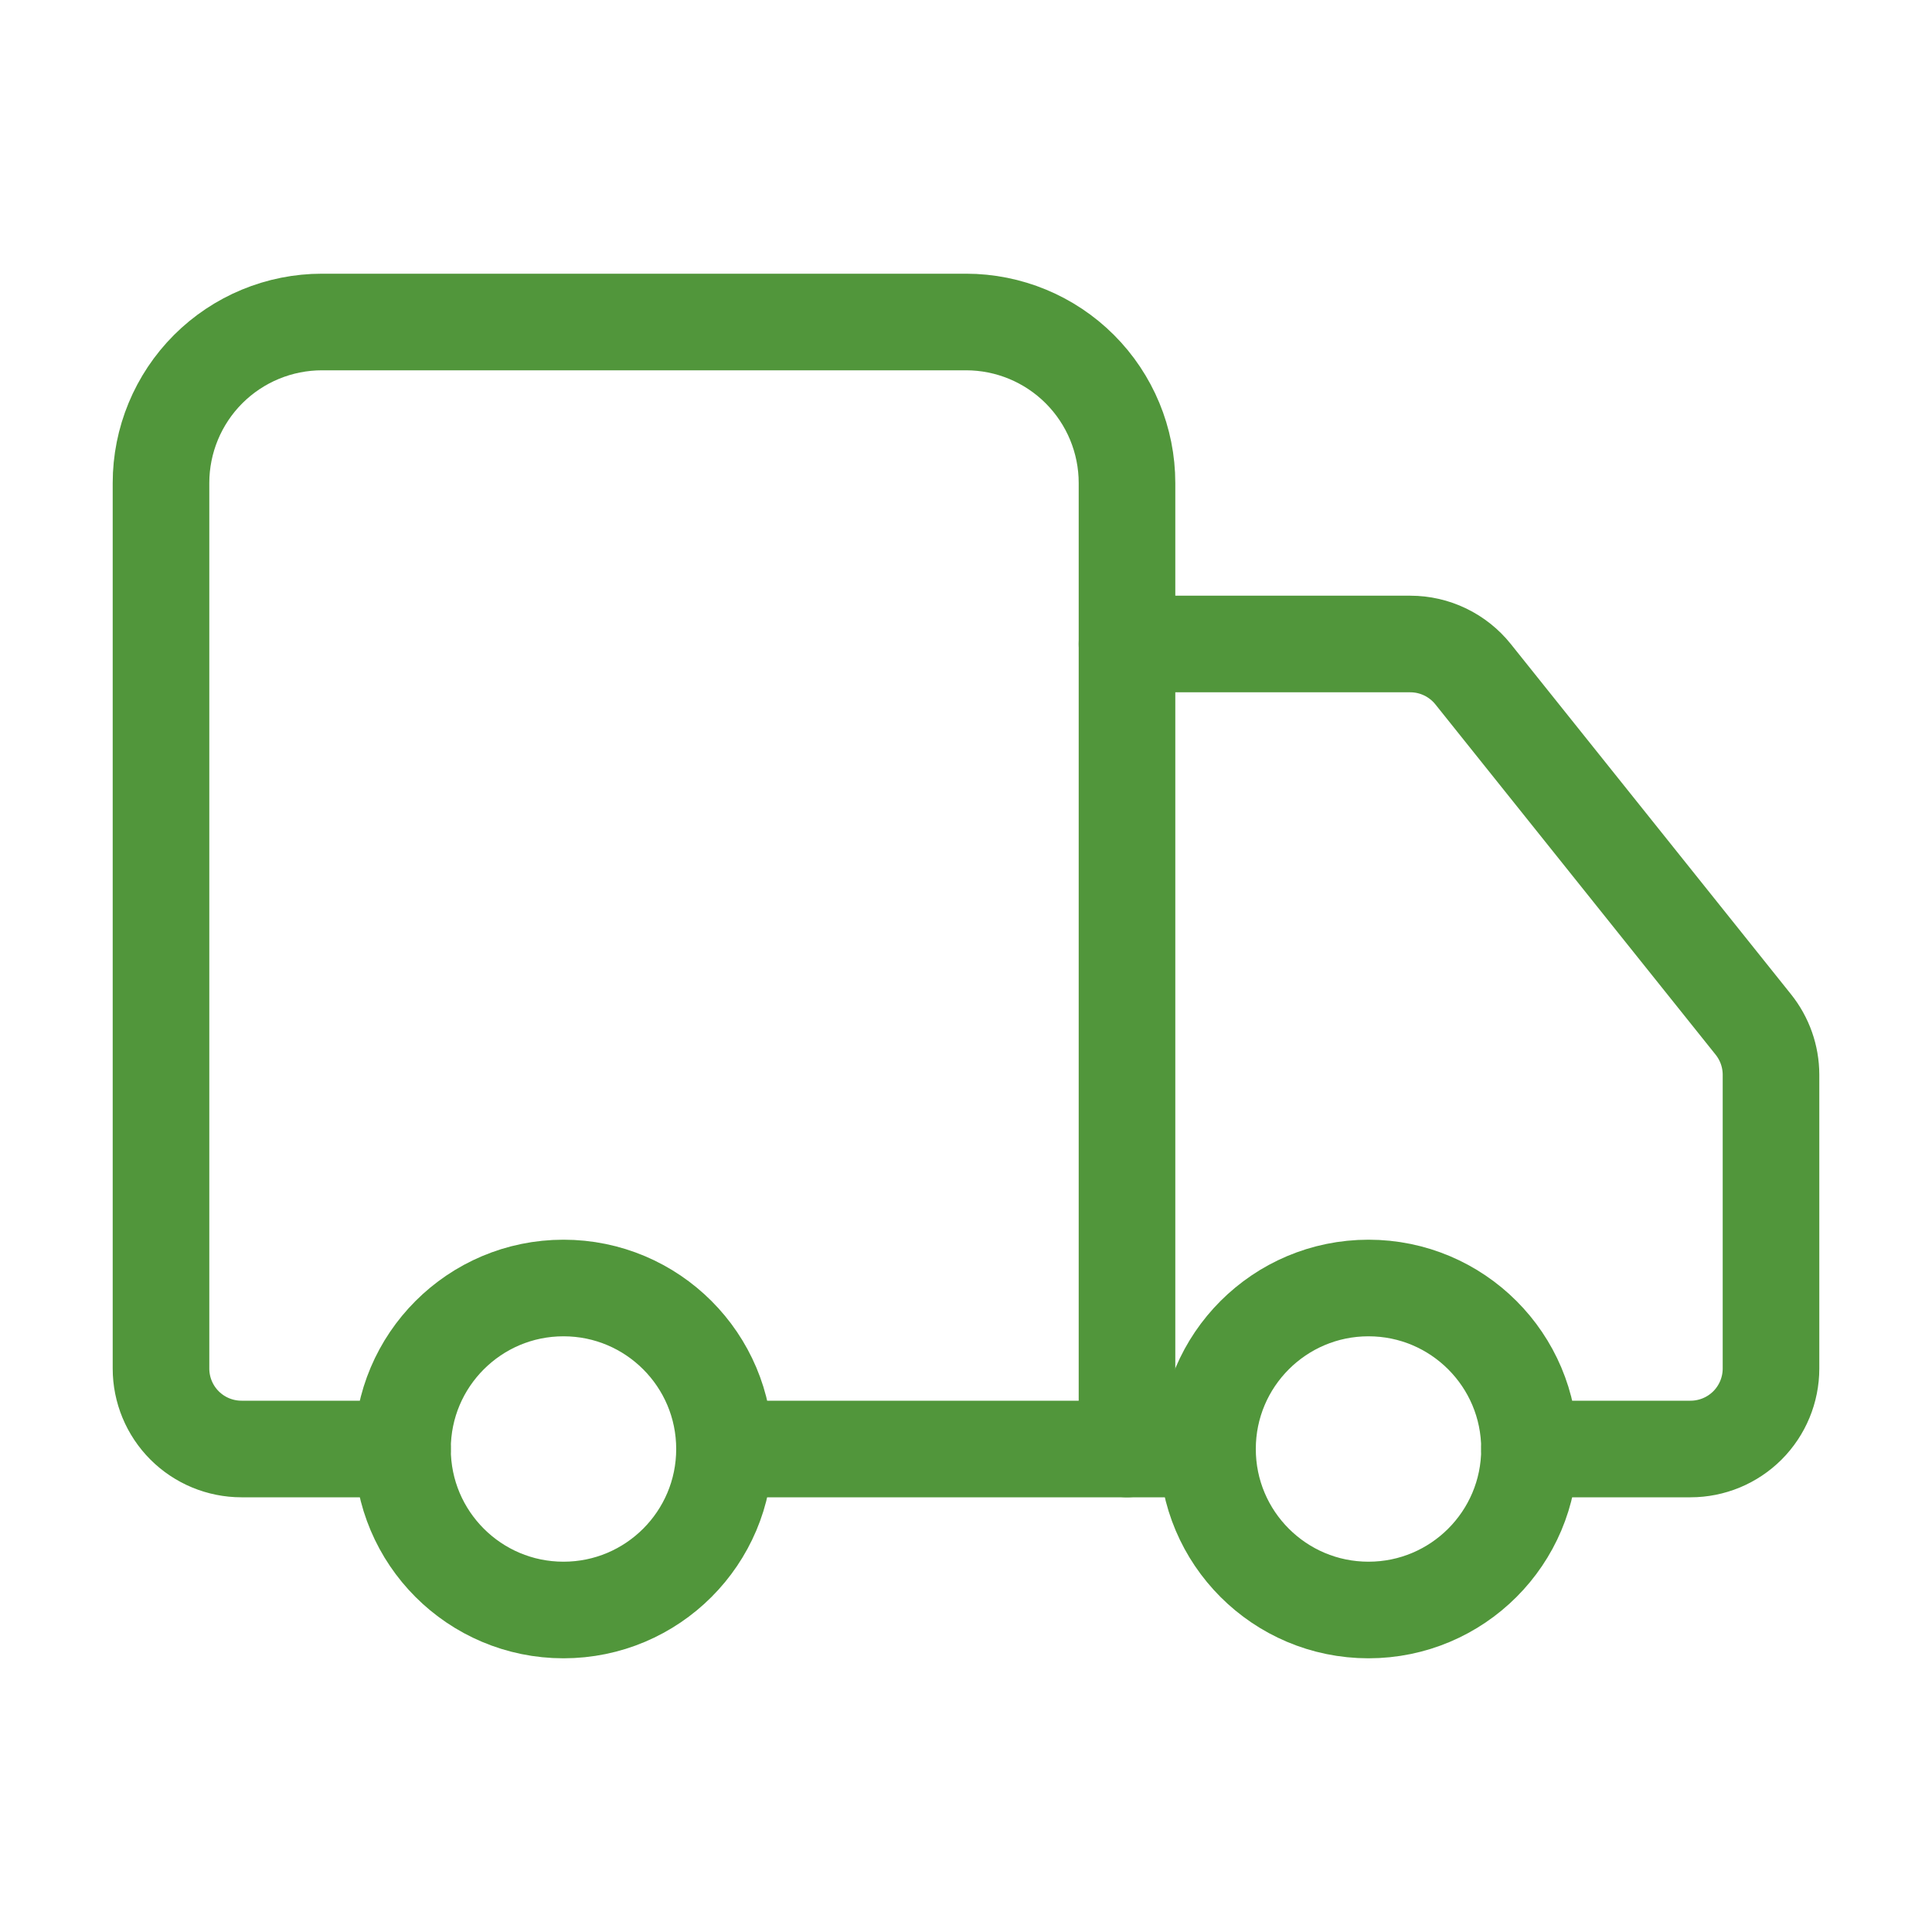
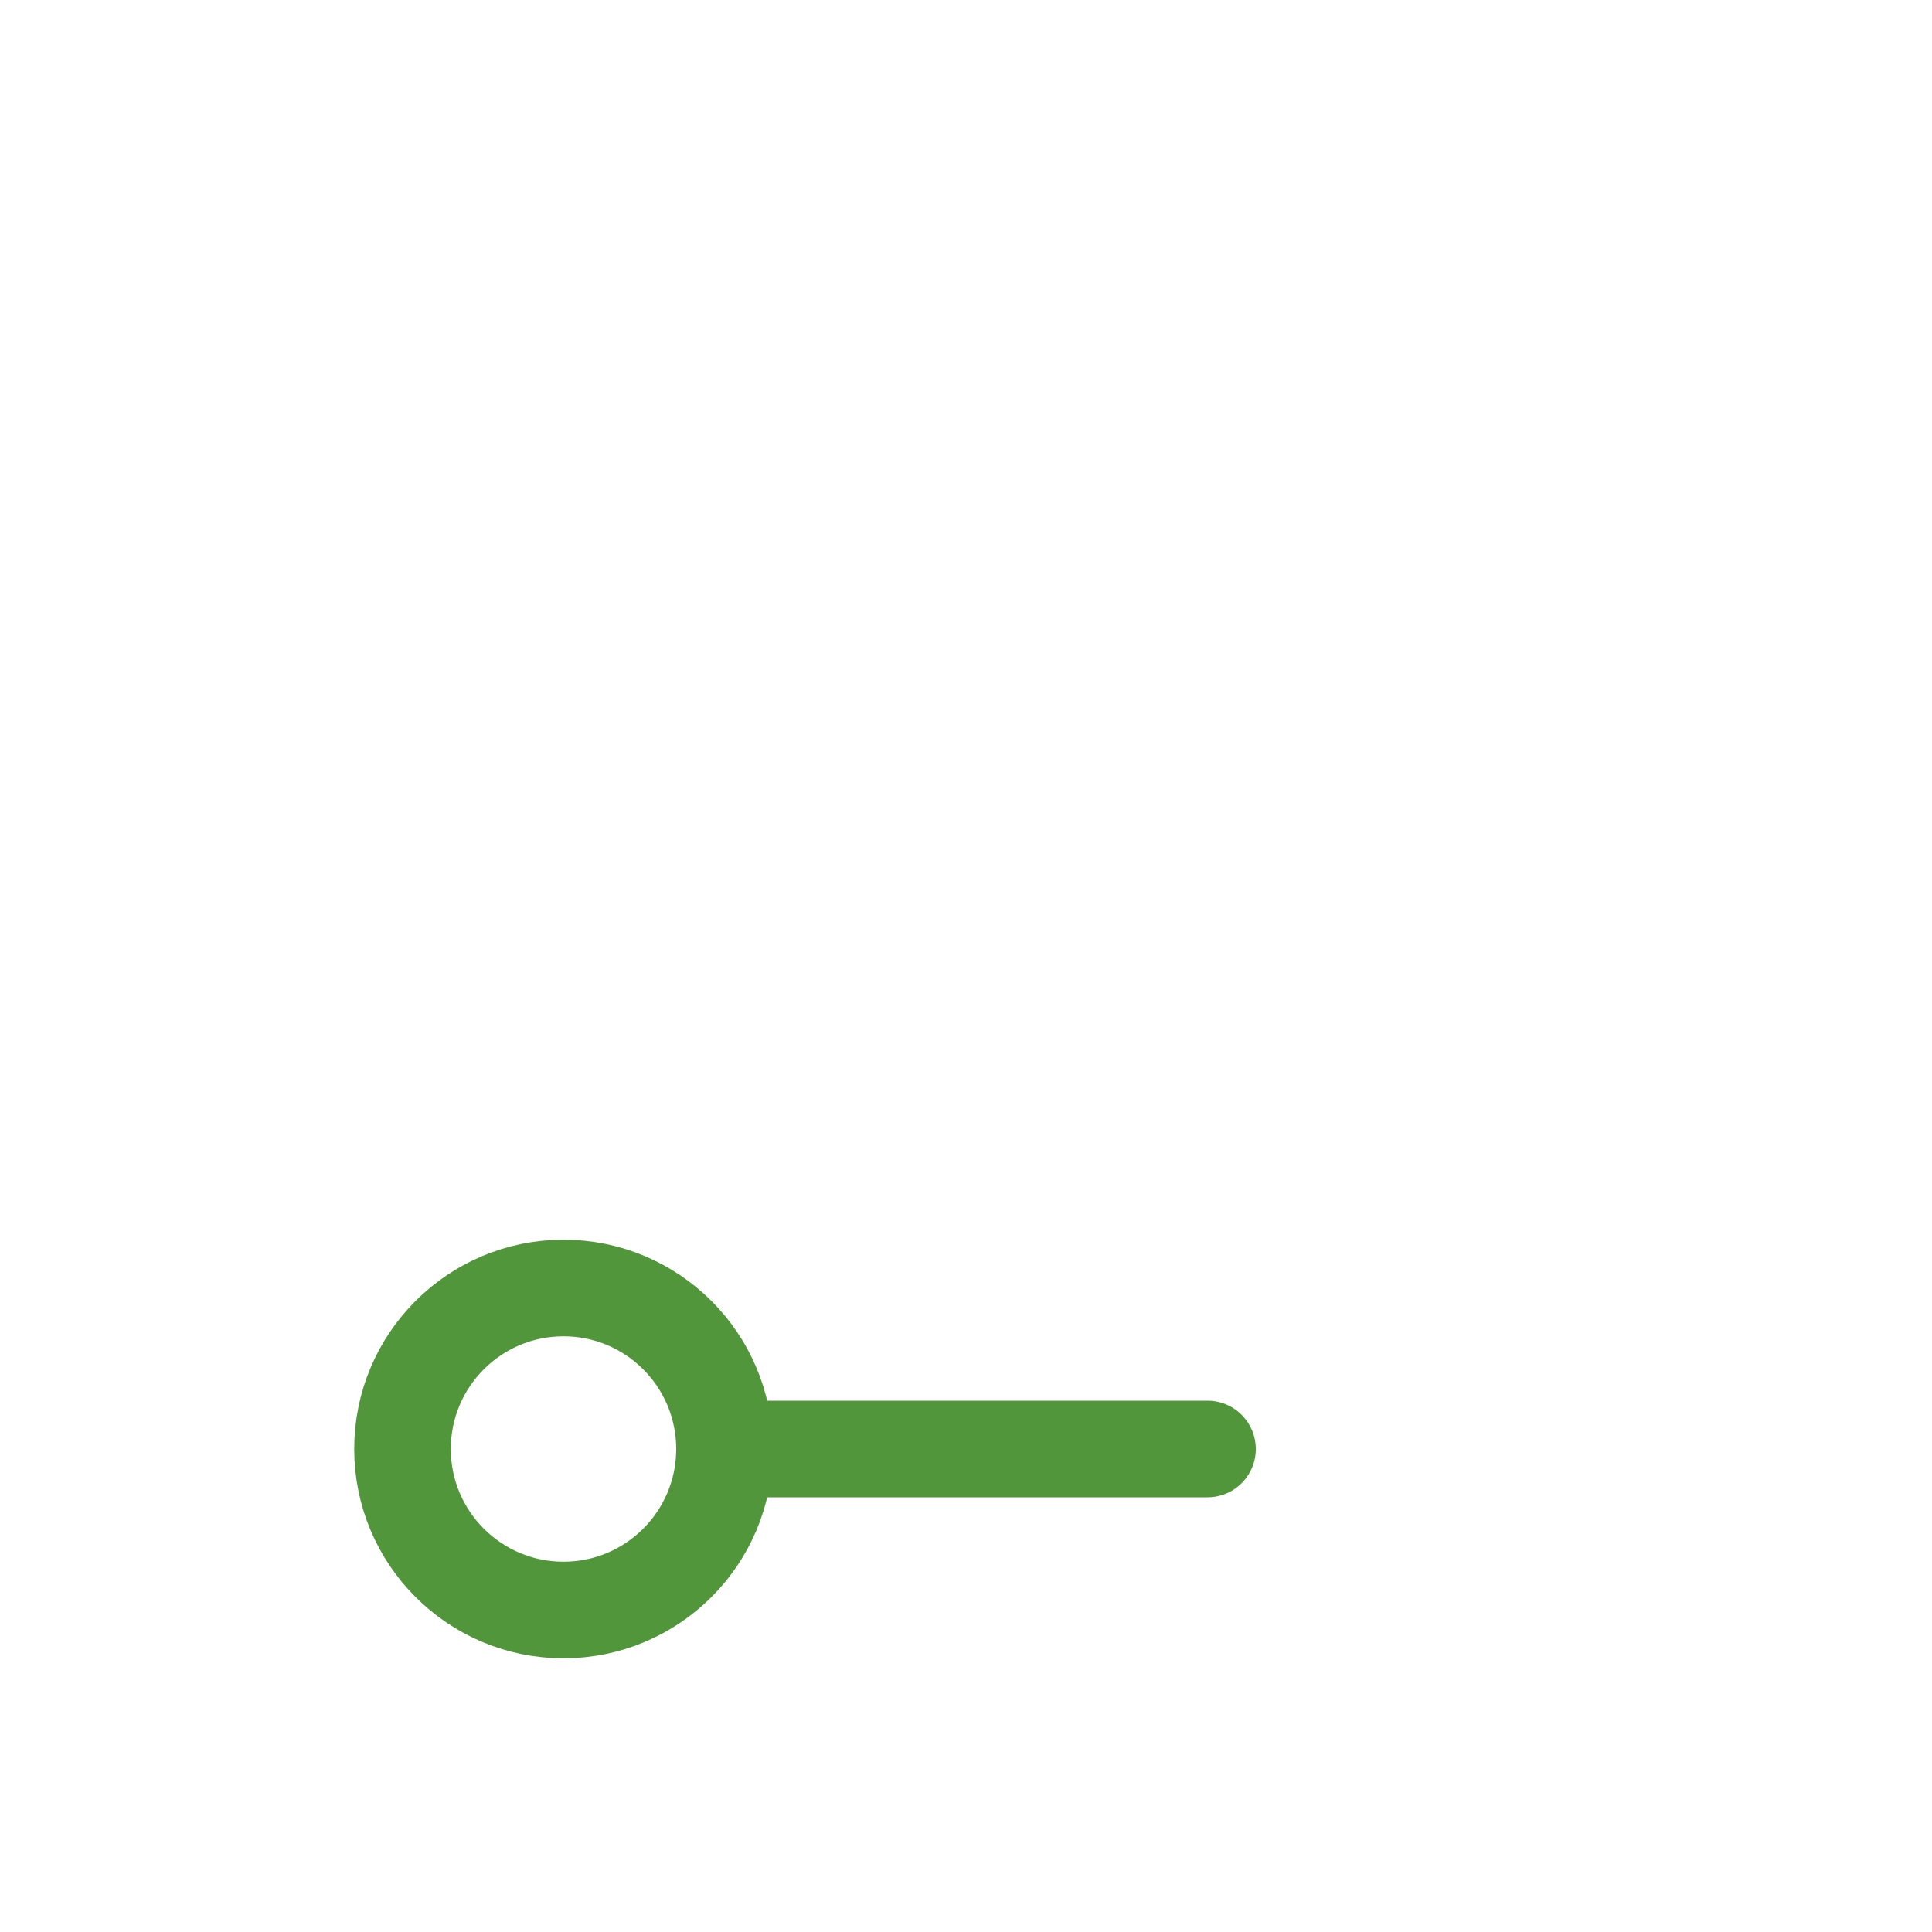
<svg xmlns="http://www.w3.org/2000/svg" fill="none" viewBox="0 0 60 60" height="60" width="60">
-   <path stroke-linejoin="round" stroke-linecap="round" stroke-width="3" stroke="#51963B" d="M35 45V15C35 13.674 34.473 12.402 33.535 11.464C32.598 10.527 31.326 10 30 10H10C8.674 10 7.402 10.527 6.464 11.464C5.527 12.402 5 13.674 5 15V42.5C5 43.163 5.263 43.799 5.732 44.268C6.201 44.737 6.837 45 7.5 45H12.5" />
  <path stroke-linejoin="round" stroke-linecap="round" stroke-width="3" stroke="#51963B" d="M37.5 45H22.5" />
-   <path stroke-linejoin="round" stroke-linecap="round" stroke-width="3" stroke="#51963B" d="M47.5 45H52.5C53.163 45 53.799 44.737 54.268 44.268C54.737 43.799 55 43.163 55 42.5V33.375C54.999 32.808 54.805 32.258 54.45 31.815L45.75 20.94C45.516 20.647 45.219 20.411 44.882 20.248C44.544 20.085 44.175 20 43.8 20H35" />
-   <path stroke-linejoin="round" stroke-linecap="round" stroke-width="3" stroke="#51963B" d="M42.5 50C45.261 50 47.5 47.761 47.5 45C47.5 42.239 45.261 40 42.5 40C39.739 40 37.5 42.239 37.5 45C37.5 47.761 39.739 50 42.5 50Z" />
  <path stroke-linejoin="round" stroke-linecap="round" stroke-width="3" stroke="#51963B" d="M17.5 50C20.261 50 22.5 47.761 22.5 45C22.5 42.239 20.261 40 17.5 40C14.739 40 12.5 42.239 12.5 45C12.5 47.761 14.739 50 17.5 50Z" />
</svg>